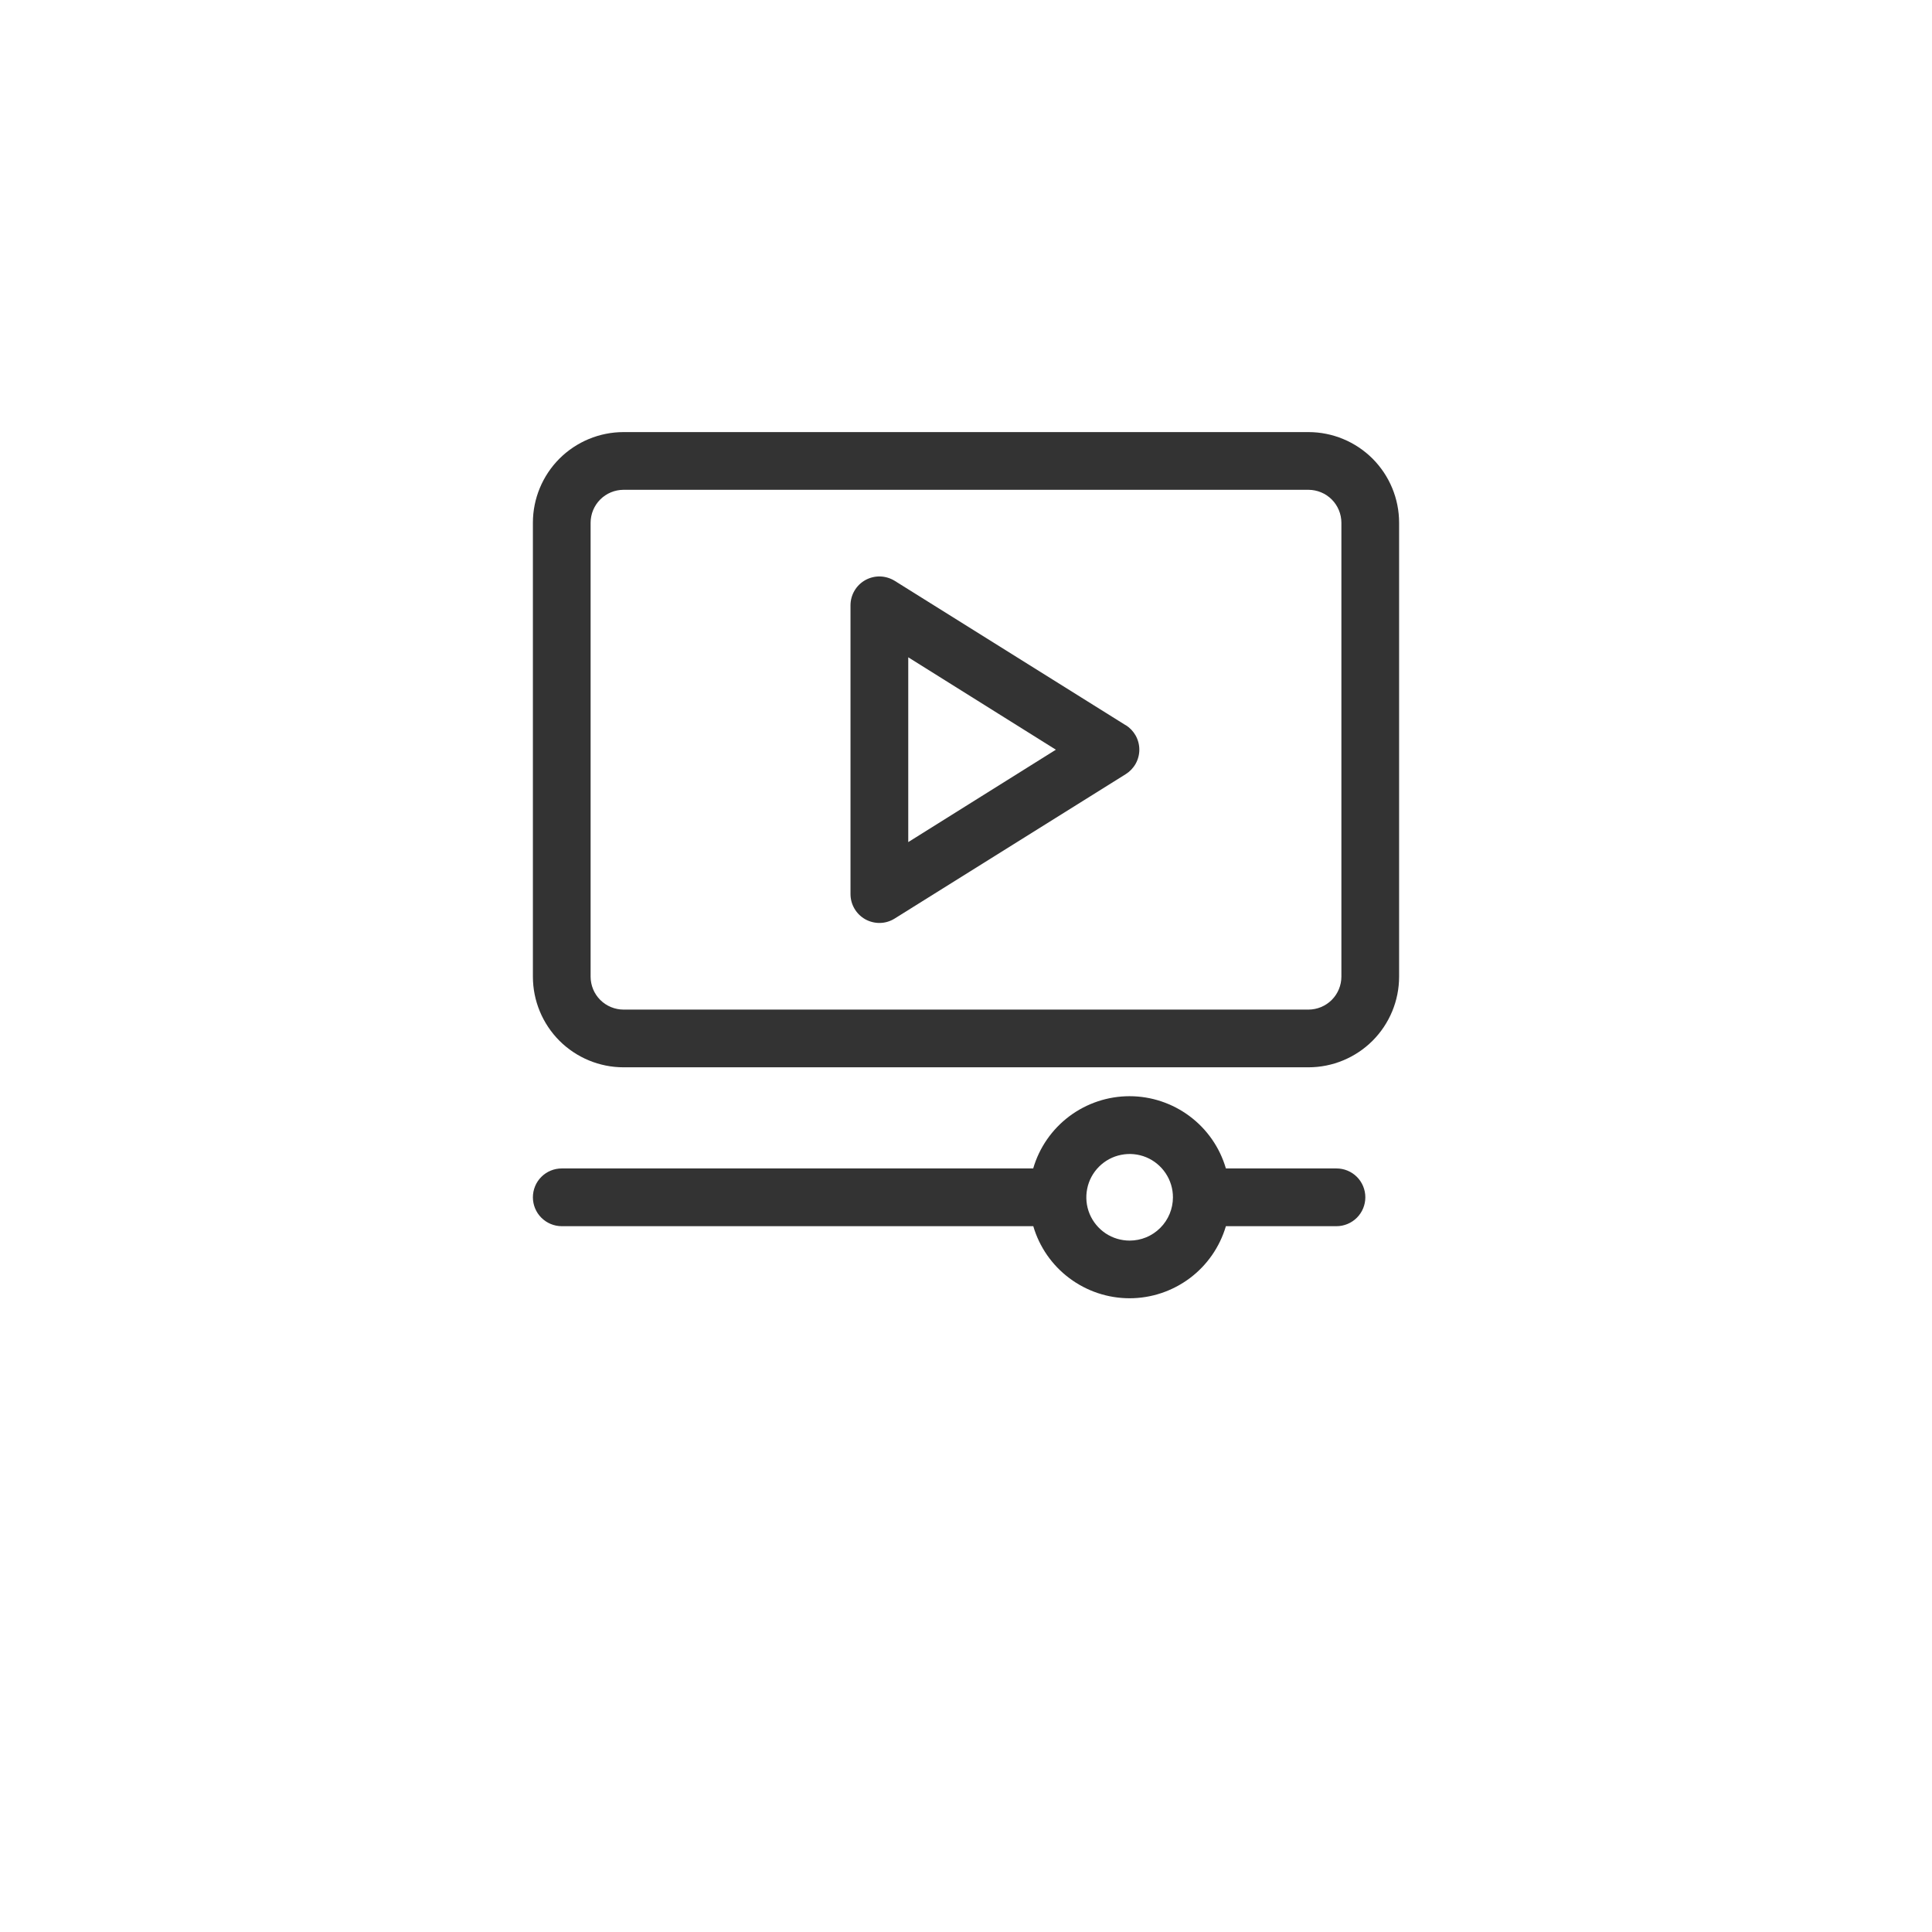
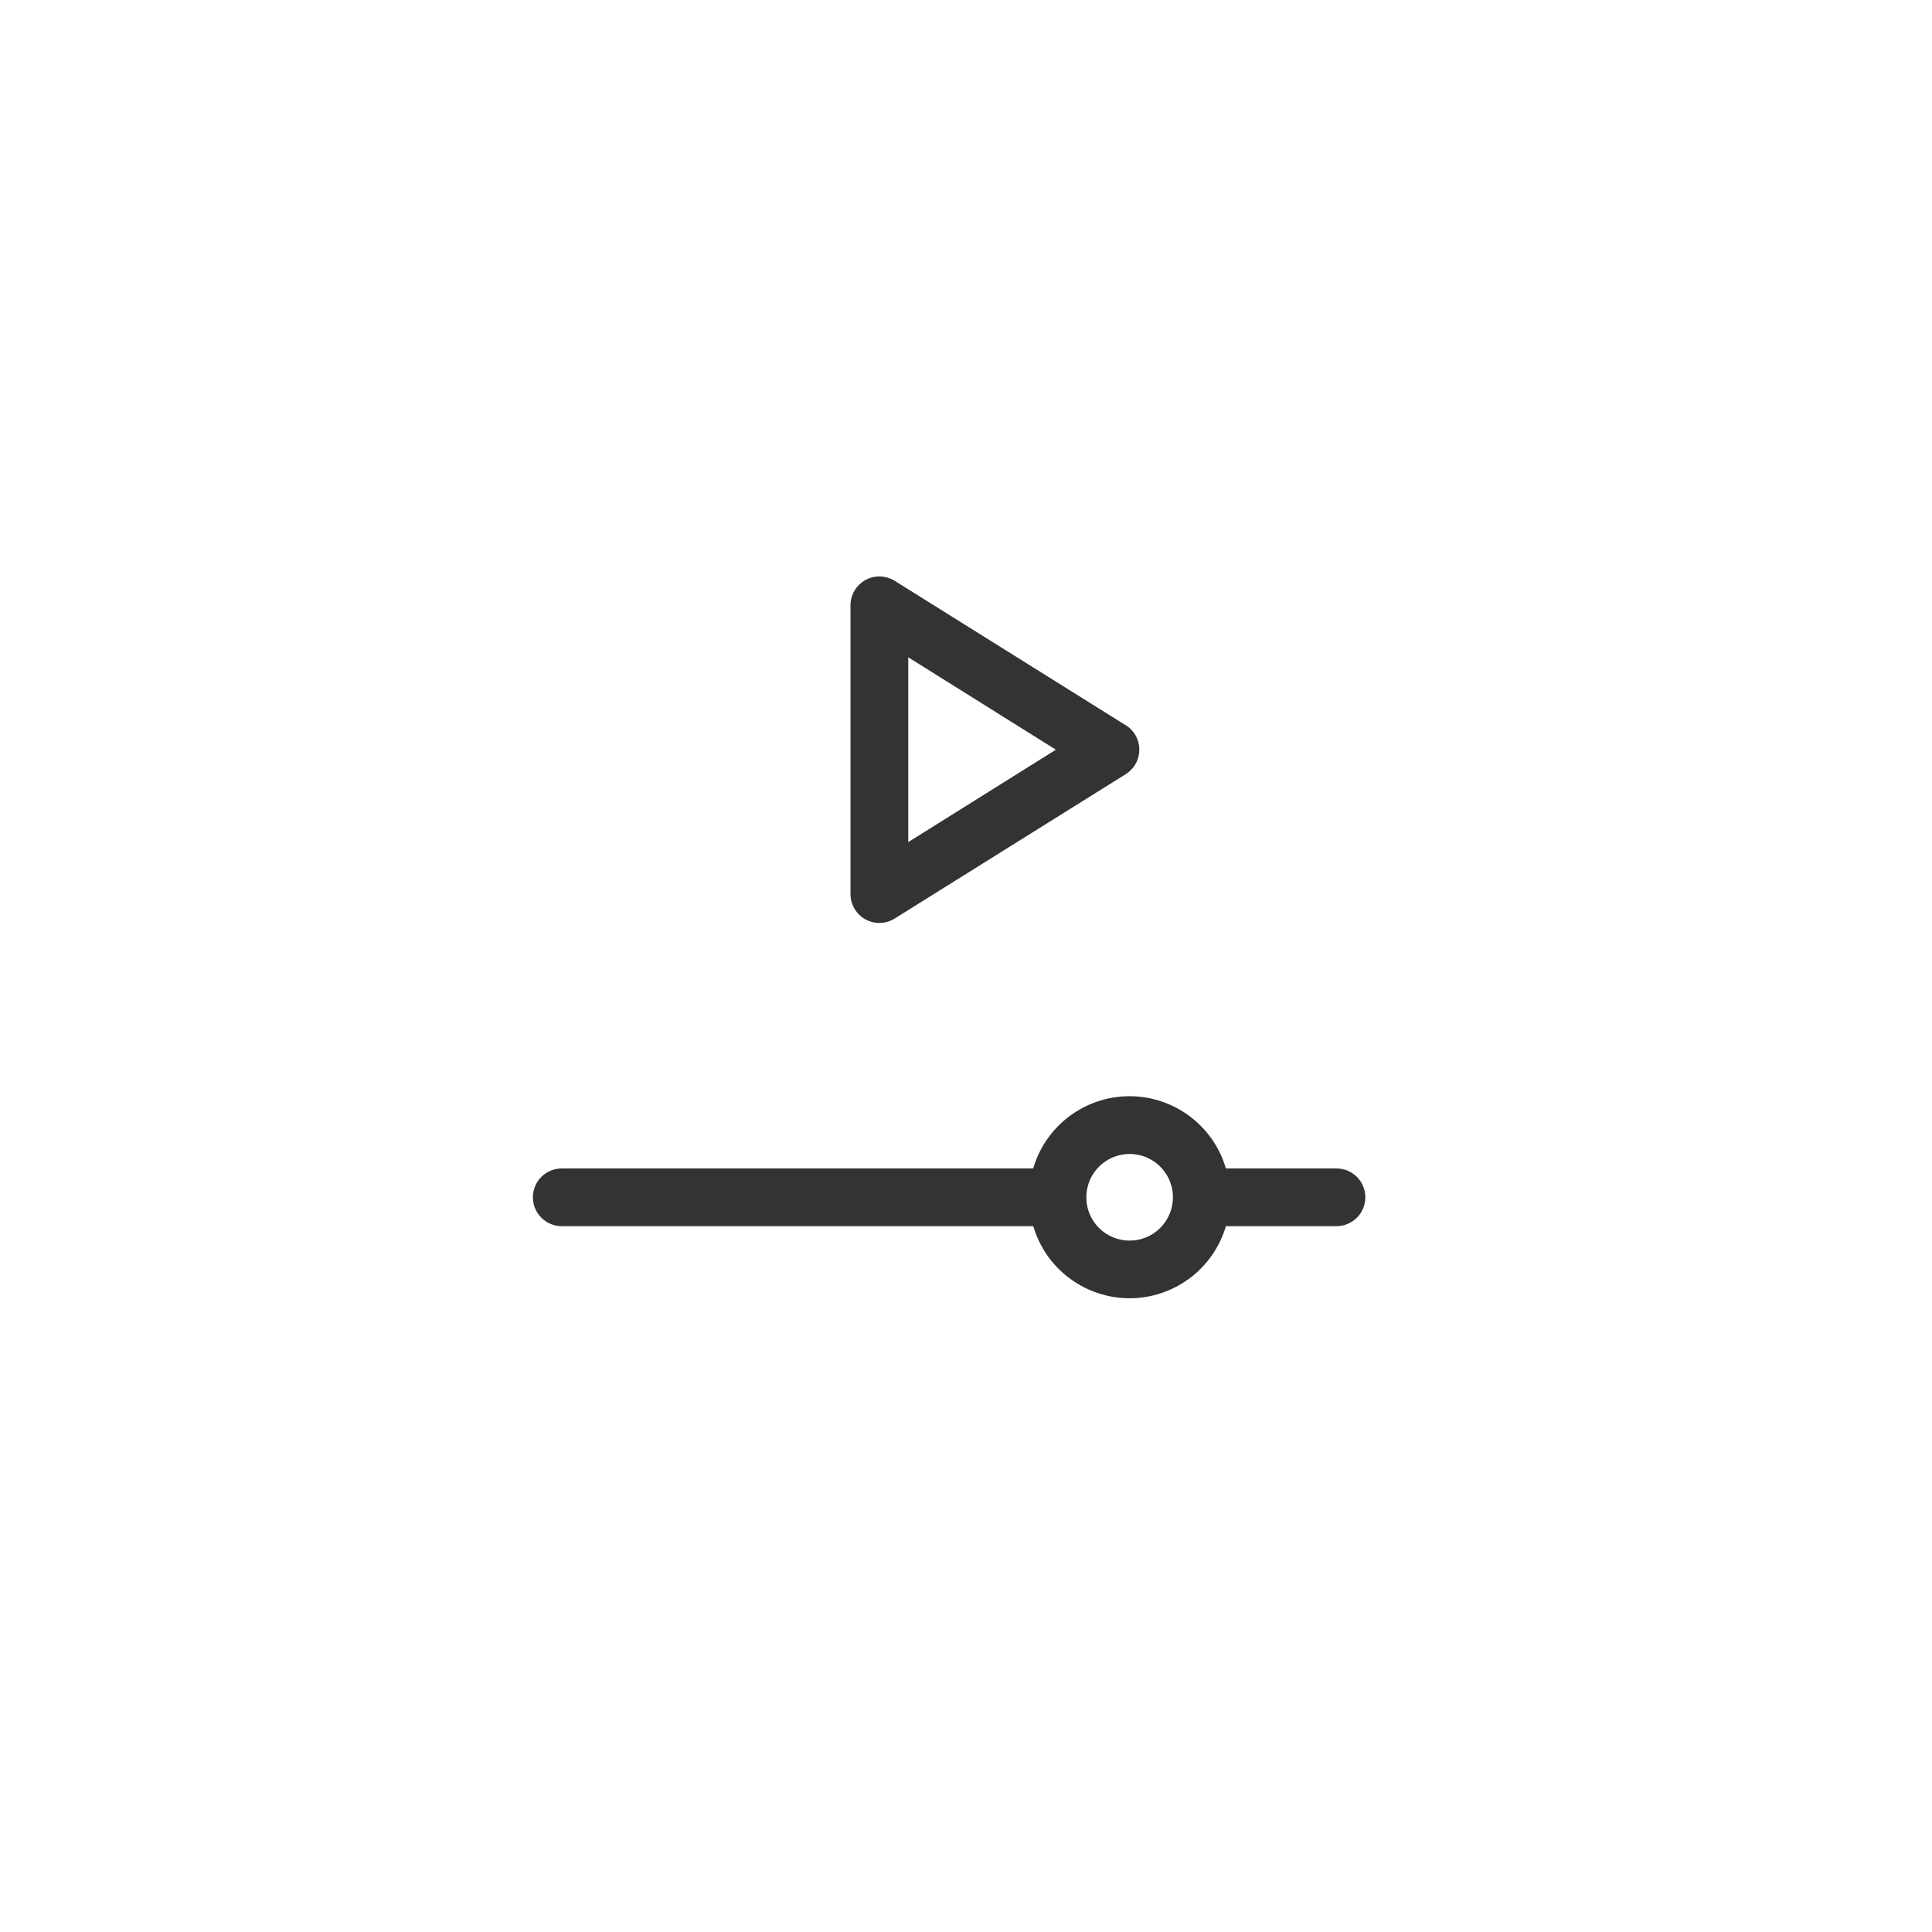
<svg xmlns="http://www.w3.org/2000/svg" width="46" height="46" viewBox="0 0 46 46" fill="none">
  <g filter="url(#filter0_ddi_1880_14744)">
    <rect x="3" y="2" width="40" height="40" rx="8" fill="white" />
    <g clip-path="url(#clip0_1880_14744)">
      <path d="M31.823 29.22H29.188C29.043 28.723 28.741 28.288 28.327 27.978C27.913 27.668 27.41 27.5 26.894 27.5C26.377 27.5 25.874 27.668 25.46 27.978C25.047 28.288 24.745 28.723 24.6 29.22H13.375C13.193 29.22 13.018 29.292 12.889 29.421C12.76 29.55 12.688 29.725 12.688 29.907C12.688 30.089 12.76 30.264 12.889 30.393C13.018 30.522 13.193 30.595 13.375 30.595H24.602C24.747 31.09 25.049 31.525 25.463 31.834C25.876 32.143 26.378 32.311 26.895 32.311C27.411 32.311 27.913 32.143 28.327 31.834C28.74 31.525 29.042 31.09 29.188 30.595H31.821C32.003 30.595 32.178 30.522 32.307 30.393C32.436 30.264 32.508 30.089 32.508 29.907C32.508 29.725 32.436 29.55 32.307 29.421C32.178 29.292 32.003 29.22 31.821 29.22H31.823ZM26.896 30.938C26.692 30.938 26.493 30.878 26.323 30.765C26.154 30.651 26.021 30.49 25.943 30.302C25.865 30.113 25.845 29.906 25.885 29.706C25.924 29.506 26.023 29.322 26.167 29.178C26.311 29.034 26.495 28.935 26.695 28.896C26.895 28.856 27.102 28.876 27.291 28.954C27.479 29.032 27.64 29.165 27.753 29.334C27.867 29.504 27.927 29.703 27.927 29.907C27.927 30.18 27.819 30.443 27.625 30.636C27.432 30.83 27.17 30.938 26.896 30.938Z" fill="#333333" />
-       <path d="M31.154 11.688H14.846C14.274 11.688 13.725 11.916 13.32 12.32C12.916 12.725 12.688 13.274 12.688 13.846V24.654C12.688 25.226 12.916 25.775 13.32 26.18C13.725 26.584 14.274 26.812 14.846 26.812H31.154C31.726 26.812 32.275 26.584 32.68 26.18C33.084 25.775 33.312 25.226 33.312 24.654V13.846C33.312 13.274 33.084 12.725 32.68 12.32C32.275 11.916 31.726 11.688 31.154 11.688ZM31.938 24.654C31.937 24.862 31.855 25.061 31.708 25.208C31.561 25.355 31.362 25.437 31.154 25.438H14.846C14.638 25.437 14.439 25.355 14.292 25.208C14.145 25.061 14.063 24.862 14.062 24.654V13.846C14.063 13.638 14.145 13.439 14.292 13.292C14.439 13.145 14.638 13.063 14.846 13.062H31.154C31.362 13.063 31.561 13.145 31.708 13.292C31.855 13.439 31.937 13.638 31.938 13.846V24.654Z" fill="#333333" />
      <path d="M26.802 18.667L21.302 15.229C21.198 15.165 21.078 15.129 20.956 15.125C20.833 15.122 20.712 15.152 20.604 15.211C20.497 15.271 20.407 15.358 20.345 15.464C20.283 15.569 20.25 15.69 20.25 15.812V22.688C20.25 22.81 20.283 22.931 20.345 23.036C20.407 23.142 20.497 23.229 20.604 23.289C20.712 23.348 20.833 23.378 20.956 23.375C21.078 23.372 21.198 23.335 21.302 23.27L26.802 19.833C26.901 19.771 26.983 19.685 27.04 19.583C27.097 19.481 27.127 19.366 27.127 19.249C27.127 19.132 27.097 19.017 27.04 18.914C26.983 18.812 26.901 18.726 26.802 18.664V18.667ZM21.625 21.45V17.05L25.14 19.25L21.625 21.45Z" fill="#333333" />
    </g>
  </g>
  <defs>
    <filter id="filter0_ddi_1880_14744" x="0" y="0" width="46" height="46" filterUnits="userSpaceOnUse" color-interpolation-filters="sRGB">
      <feFlood flood-opacity="0" result="BackgroundImageFix" />
      <feColorMatrix in="SourceAlpha" type="matrix" values="0 0 0 0 0 0 0 0 0 0 0 0 0 0 0 0 0 0 127 0" result="hardAlpha" />
      <feMorphology radius="1" operator="dilate" in="SourceAlpha" result="effect1_dropShadow_1880_14744" />
      <feOffset />
      <feComposite in2="hardAlpha" operator="out" />
      <feColorMatrix type="matrix" values="0 0 0 0 0.922 0 0 0 0 0.922 0 0 0 0 0.922 0 0 0 1 0" />
      <feBlend mode="normal" in2="BackgroundImageFix" result="effect1_dropShadow_1880_14744" />
      <feColorMatrix in="SourceAlpha" type="matrix" values="0 0 0 0 0 0 0 0 0 0 0 0 0 0 0 0 0 0 127 0" result="hardAlpha" />
      <feOffset dy="1" />
      <feGaussianBlur stdDeviation="1.5" />
      <feComposite in2="hardAlpha" operator="out" />
      <feColorMatrix type="matrix" values="0 0 0 0 0.561 0 0 0 0 0.561 0 0 0 0 0.561 0 0 0 0.2 0" />
      <feBlend mode="normal" in2="effect1_dropShadow_1880_14744" result="effect2_dropShadow_1880_14744" />
      <feBlend mode="normal" in="SourceGraphic" in2="effect2_dropShadow_1880_14744" result="shape" />
      <feColorMatrix in="SourceAlpha" type="matrix" values="0 0 0 0 0 0 0 0 0 0 0 0 0 0 0 0 0 0 127 0" result="hardAlpha" />
      <feOffset dy="-2.4" />
      <feComposite in2="hardAlpha" operator="arithmetic" k2="-1" k3="1" />
      <feColorMatrix type="matrix" values="0 0 0 0 0.243 0 0 0 0 0.243 0 0 0 0 0.243 0 0 0 0.04 0" />
      <feBlend mode="normal" in2="shape" result="effect3_innerShadow_1880_14744" />
    </filter>
    <clipPath id="clip0_1880_14744">
      <rect width="22" height="22" fill="white" transform="translate(12 11)" />
    </clipPath>
  </defs>
</svg>